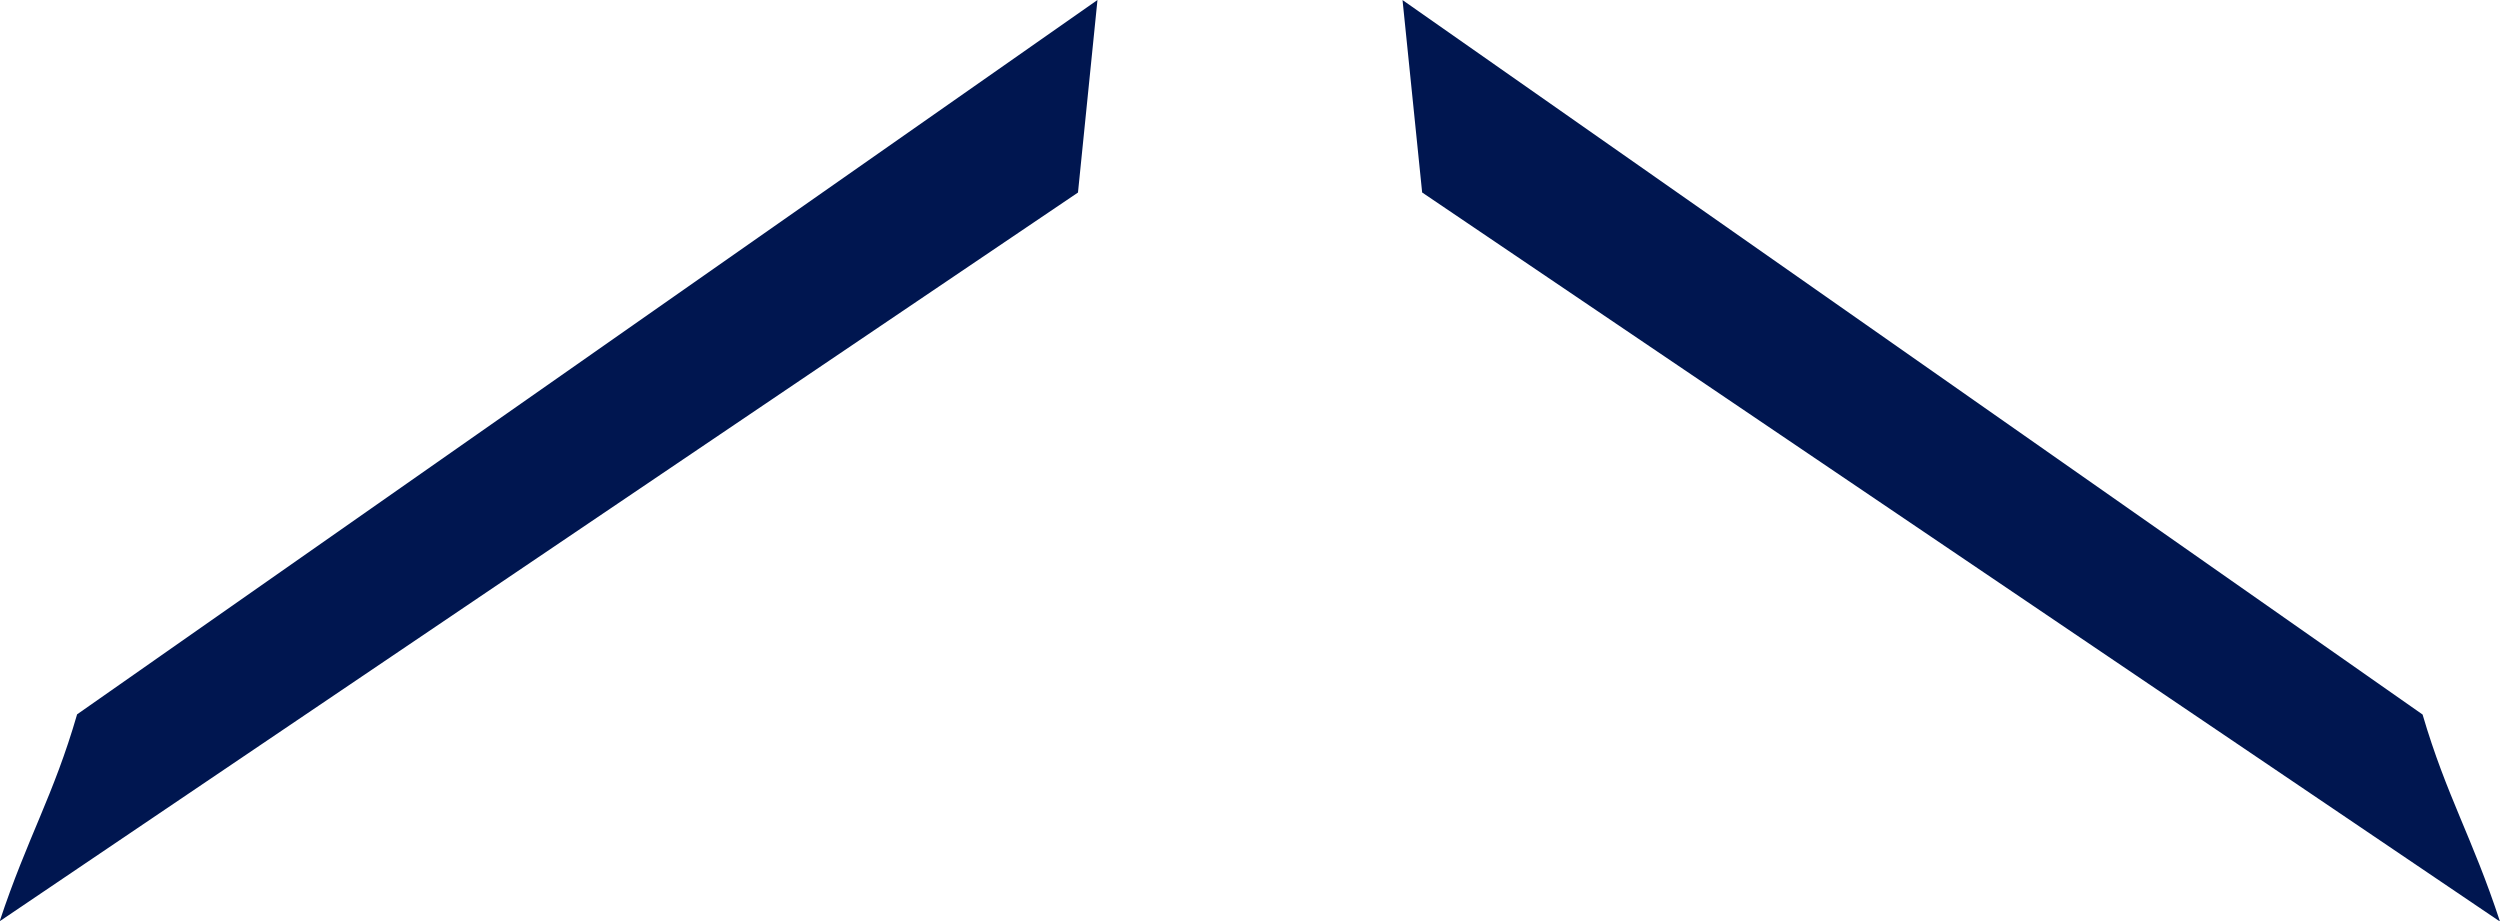
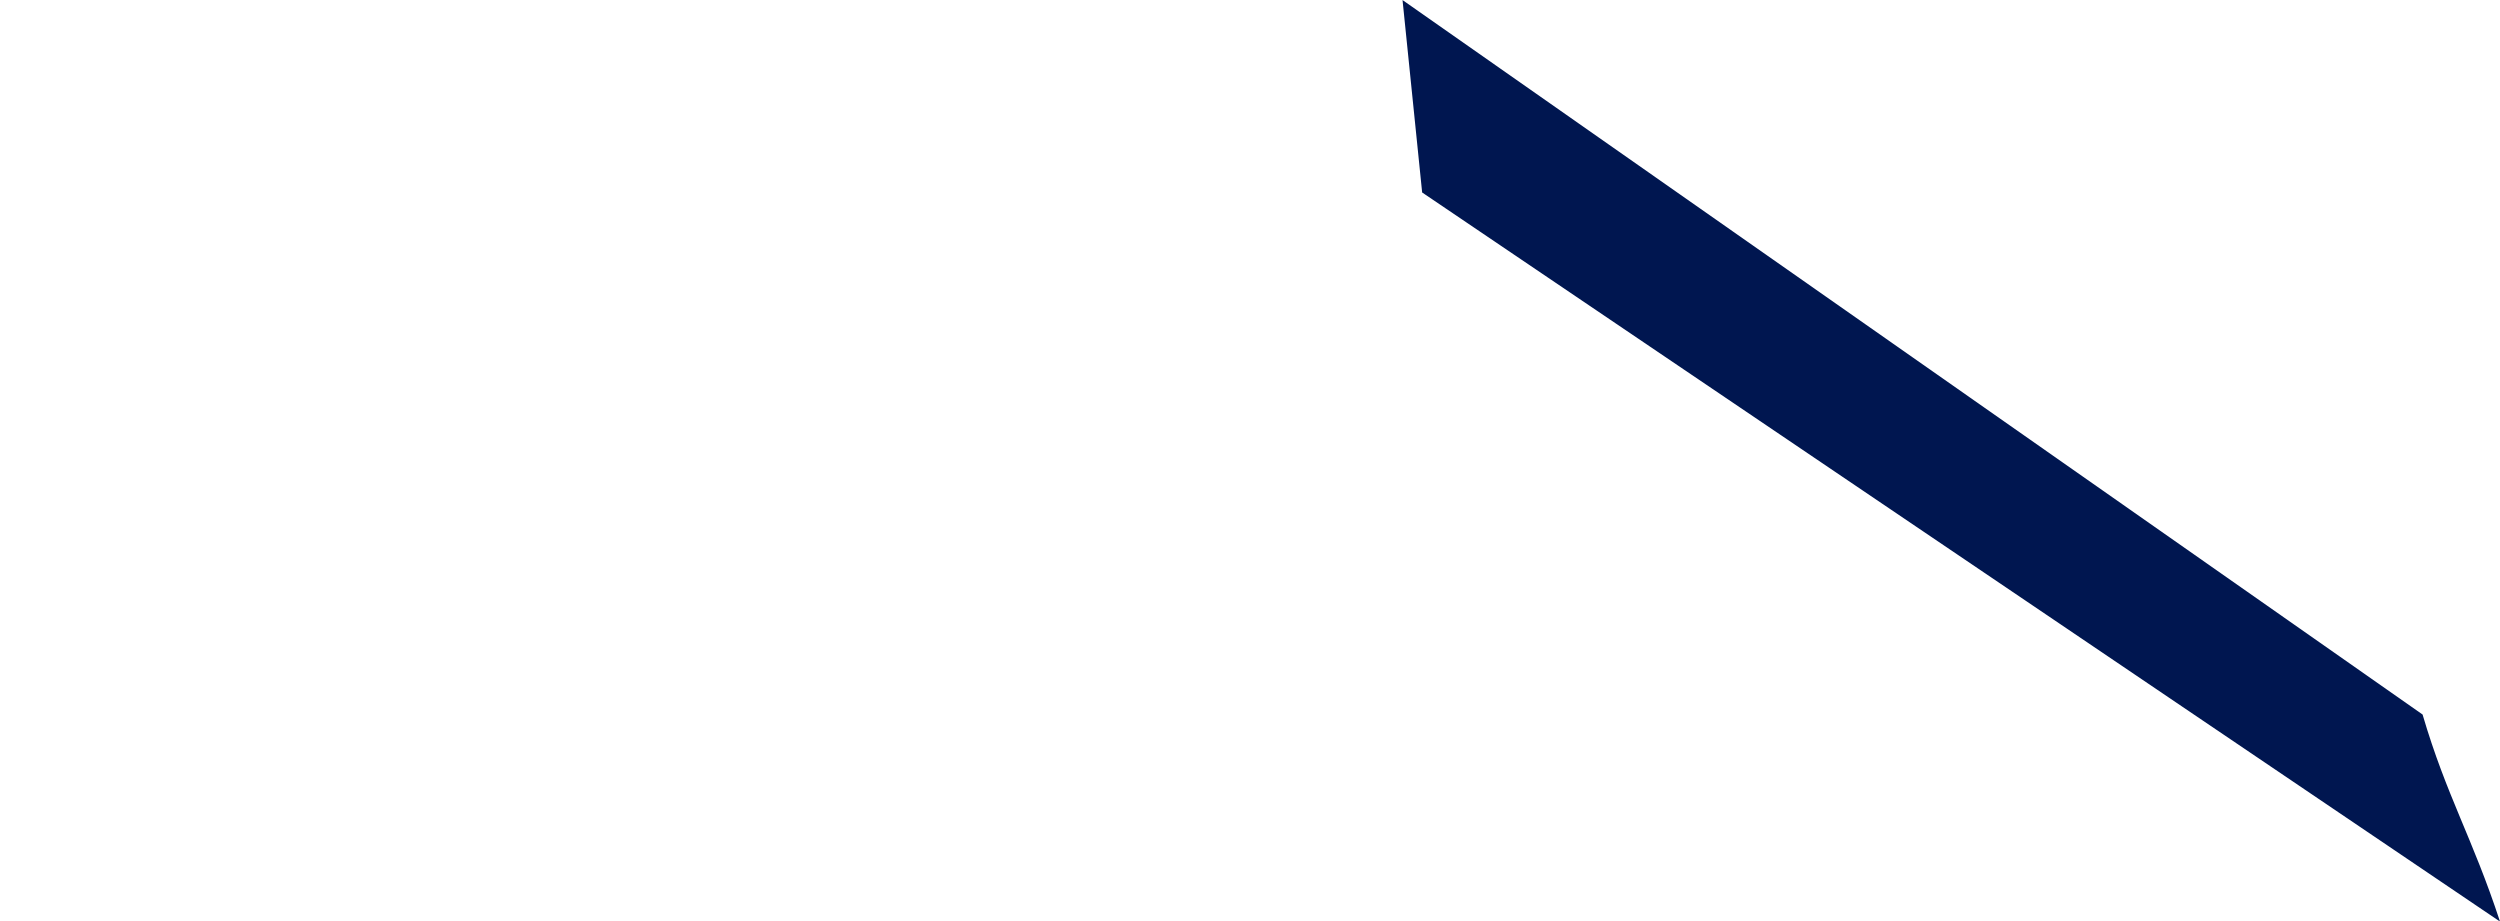
<svg xmlns="http://www.w3.org/2000/svg" width="38.746" height="14.28">
  <g data-name="グループ 152" fill="#001650">
-     <path data-name="パス 53" d="M17.009 0L1.195 11.071c-.366 1.264-.768 1.905-1.2 3.207L16.707 2.984z" />
    <path data-name="パス 62" d="M22.041 2.983l16.705 11.3c-.426-1.3-.828-1.943-1.2-3.209L21.737.001z" />
  </g>
</svg>